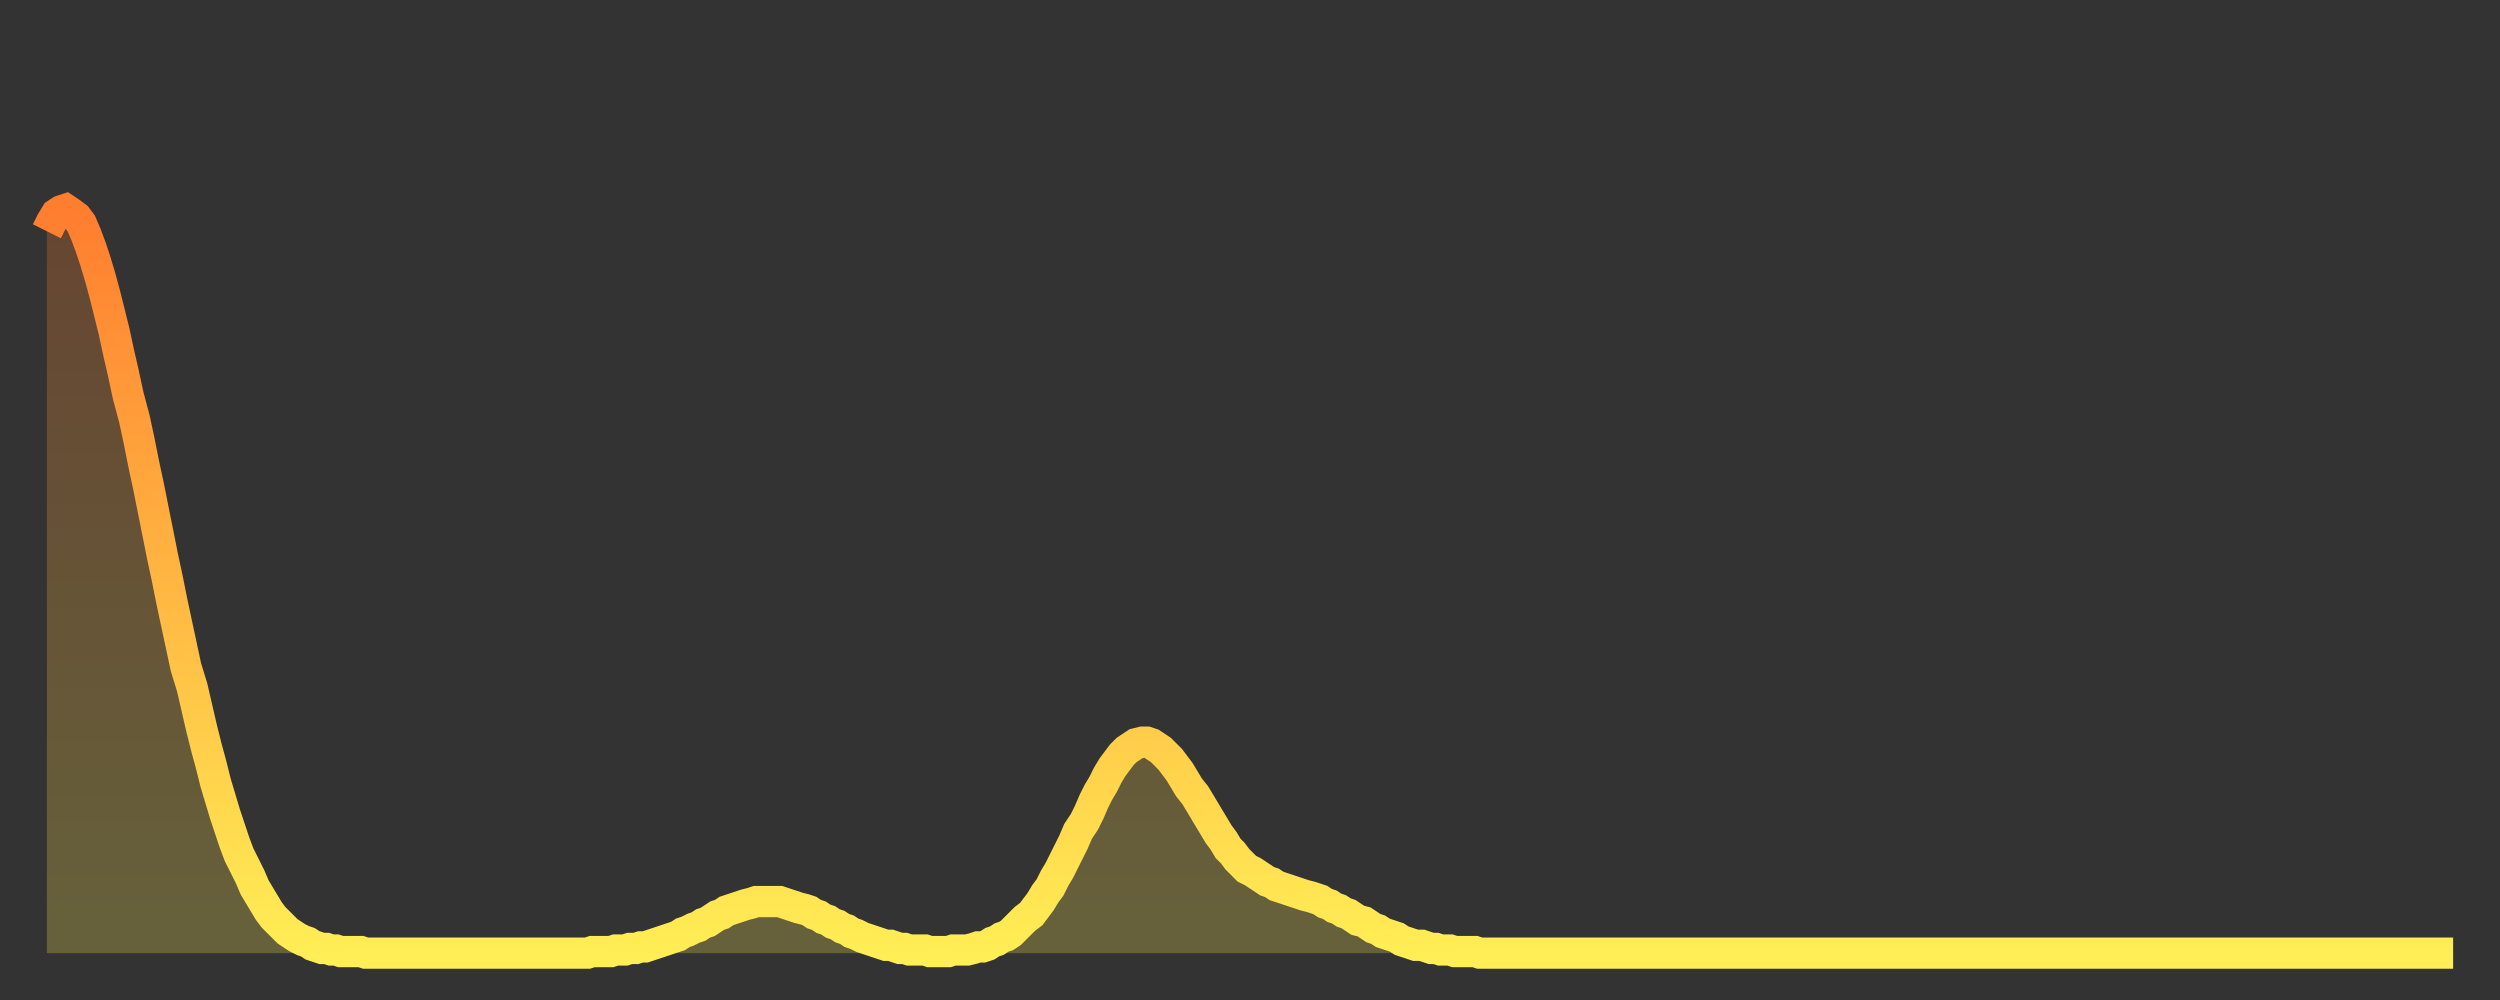
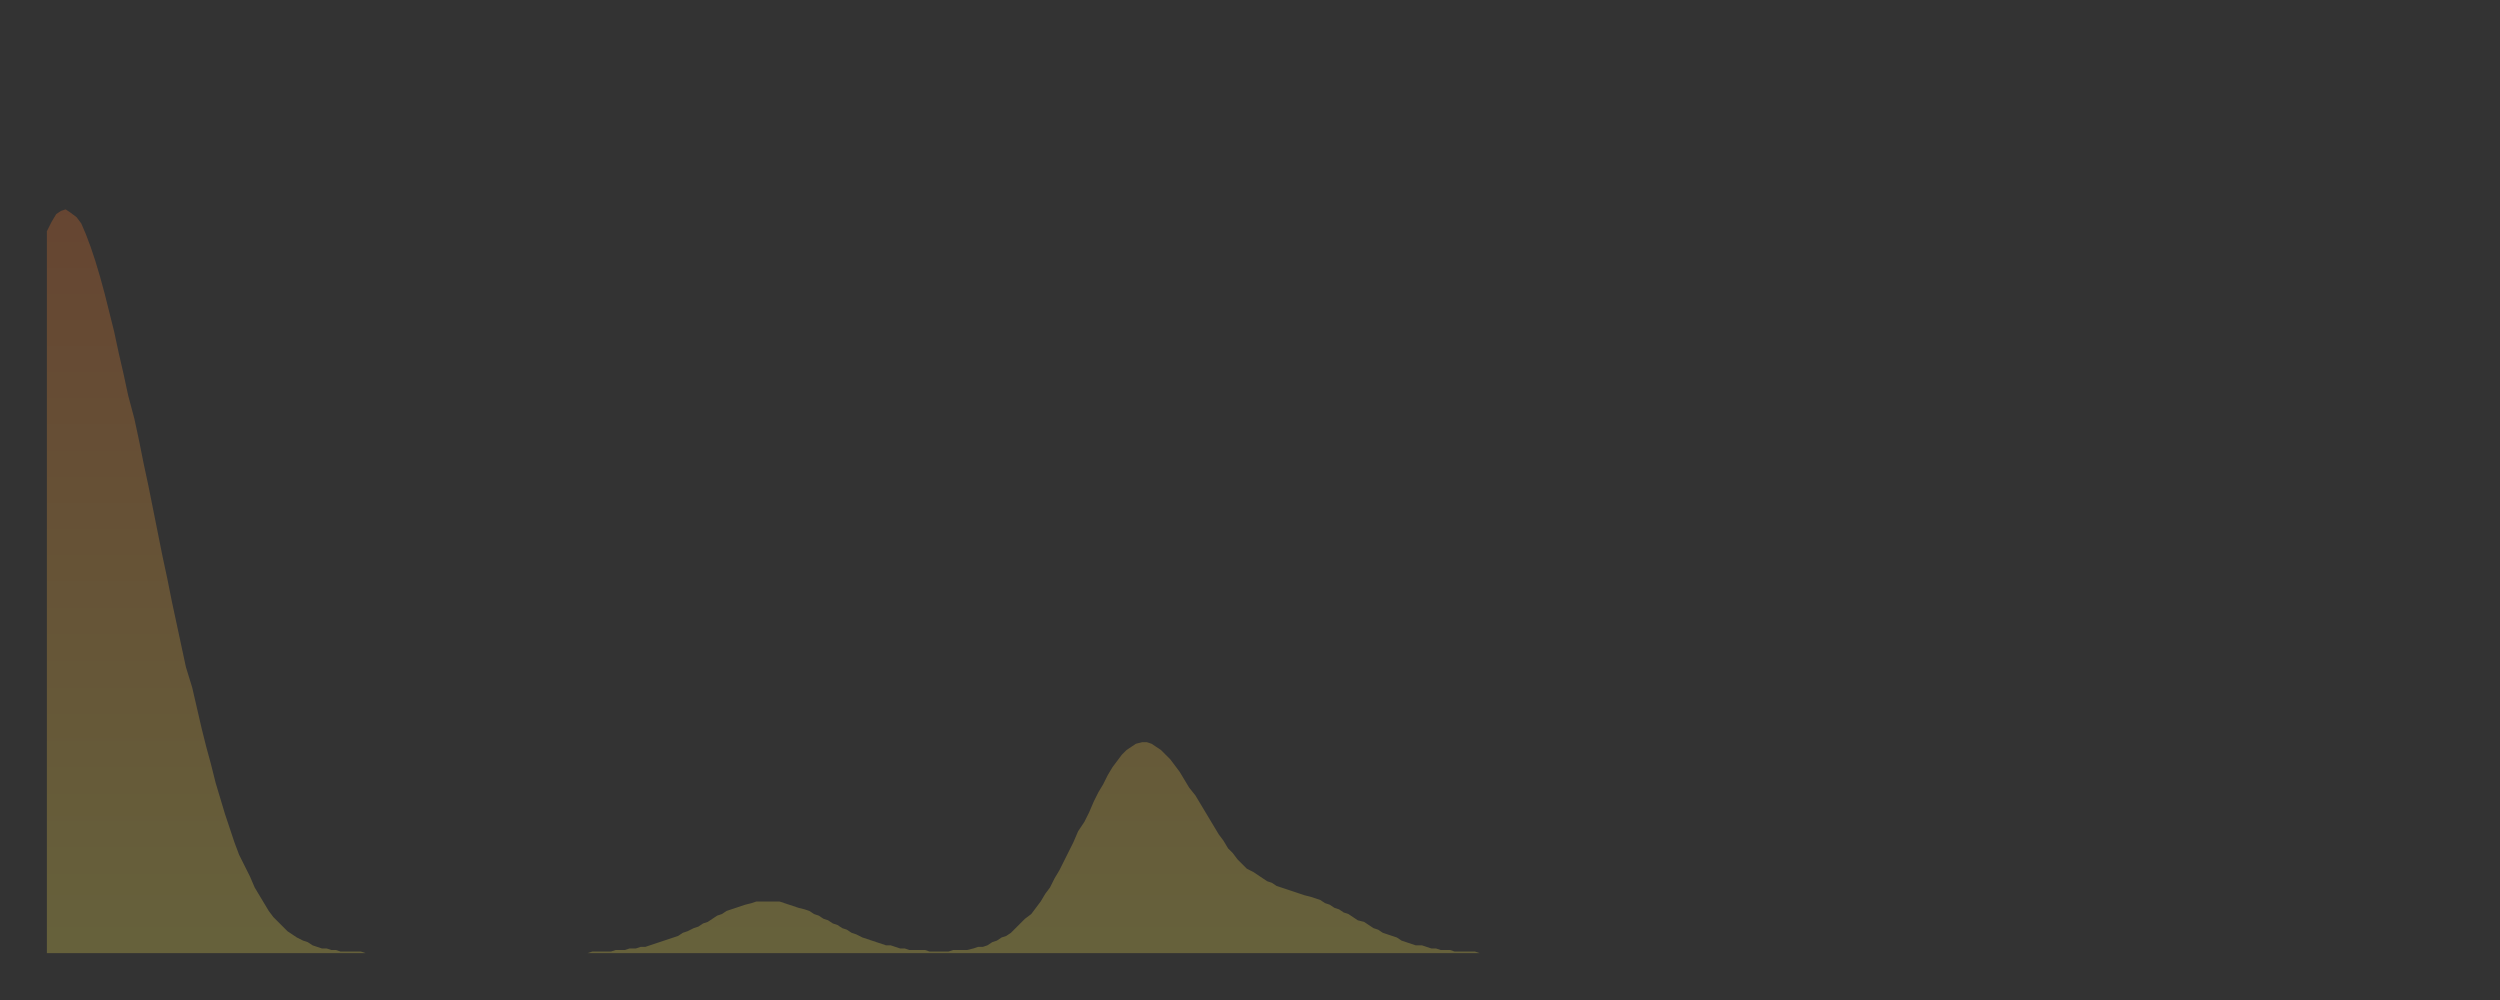
<svg xmlns="http://www.w3.org/2000/svg" baseProfile="full" height="64" version="1.1" width="160">
  <rect width="100%" height="100%" fill="#333333" stroke="none" />
  <defs>
    <linearGradient id="id97024" x1="0" x2="0" y1="0" y2="1">
      <stop offset="0%" stop-color="#ff7d2f" />
      <stop offset="50%" stop-color="#ffb642" />
      <stop offset="100%" stop-color="#ffee55" />
    </linearGradient>
  </defs>
  <g transform="translate(3,3)">
    <g>
-       <path d="M 0.0 11.8 0.3 11.2 0.6 10.7 0.9 10.5 1.2 10.4 1.5 10.6 1.9 10.9 2.2 11.3 2.5 12.0 2.8 12.8 3.1 13.7 3.4 14.7 3.7 15.8 4.0 17.0 4.3 18.2 4.6 19.6 4.9 20.9 5.2 22.3 5.6 23.8 5.9 25.2 6.2 26.7 6.5 28.1 6.8 29.6 7.1 31.1 7.4 32.6 7.7 34.0 8.0 35.5 8.3 36.9 8.6 38.3 8.9 39.7 9.3 41.0 9.6 42.3 9.9 43.6 10.2 44.8 10.5 45.9 10.8 47.1 11.1 48.1 11.4 49.1 11.7 50.0 12.0 50.9 12.3 51.7 12.7 52.5 13.0 53.1 13.3 53.8 13.6 54.3 13.9 54.8 14.2 55.3 14.5 55.7 14.8 56.0 15.1 56.3 15.4 56.6 15.7 56.8 16.0 57.0 16.4 57.2 16.7 57.3 17.0 57.5 17.3 57.6 17.6 57.7 17.9 57.7 18.2 57.8 18.5 57.8 18.8 57.9 19.1 57.9 19.4 57.9 19.8 57.9 20.1 57.9 20.4 58.0 20.7 58.0 21.0 58.0 21.3 58.0 21.6 58.0 21.9 58.0 22.2 58.0 22.5 58.0 22.8 58.0 23.1 58.0 23.5 58.0 23.8 58.0 24.1 58.0 24.4 58.0 24.7 58.0 25.0 58.0 25.3 58.0 25.6 58.0 25.9 58.0 26.2 58.0 26.5 58.0 26.8 58.0 27.2 58.0 27.5 58.0 27.8 58.0 28.1 58.0 28.4 58.0 28.7 58.0 29.0 58.0 29.3 58.0 29.6 58.0 29.9 58.0 30.2 58.0 30.6 58.0 30.9 58.0 31.2 58.0 31.5 58.0 31.8 58.0 32.1 58.0 32.4 58.0 32.7 58.0 33.0 58.0 33.3 58.0 33.6 58.0 33.9 58.0 34.3 58.0 34.6 58.0 34.9 57.9 35.2 57.9 35.5 57.9 35.8 57.9 36.1 57.9 36.4 57.8 36.7 57.8 37.0 57.8 37.3 57.7 37.7 57.7 38.0 57.6 38.3 57.6 38.6 57.5 38.9 57.4 39.2 57.3 39.5 57.2 39.8 57.1 40.1 57.0 40.4 56.9 40.7 56.7 41.0 56.6 41.4 56.4 41.7 56.3 42.0 56.1 42.3 56.0 42.6 55.8 42.9 55.6 43.2 55.5 43.5 55.3 43.8 55.2 44.1 55.1 44.4 55.0 44.7 54.9 45.1 54.8 45.4 54.7 45.7 54.7 46.0 54.7 46.3 54.7 46.6 54.7 46.9 54.7 47.2 54.8 47.5 54.9 47.8 55.0 48.1 55.1 48.5 55.2 48.8 55.3 49.1 55.5 49.4 55.6 49.7 55.8 50.0 55.9 50.3 56.1 50.6 56.2 50.9 56.4 51.2 56.5 51.5 56.7 51.8 56.8 52.2 57.0 52.5 57.1 52.8 57.2 53.1 57.3 53.4 57.4 53.7 57.5 54.0 57.5 54.3 57.6 54.6 57.7 54.9 57.7 55.2 57.8 55.6 57.8 55.9 57.8 56.2 57.8 56.5 57.9 56.8 57.9 57.1 57.9 57.4 57.9 57.7 57.9 58.0 57.8 58.3 57.8 58.6 57.8 58.9 57.8 59.3 57.7 59.6 57.6 59.9 57.6 60.2 57.5 60.5 57.3 60.8 57.2 61.1 57.0 61.4 56.9 61.7 56.7 62.0 56.4 62.3 56.1 62.6 55.8 63.0 55.5 63.3 55.1 63.6 54.7 63.9 54.2 64.2 53.8 64.5 53.2 64.8 52.7 65.1 52.1 65.4 51.5 65.7 50.9 66.0 50.2 66.4 49.6 66.7 49.0 67.0 48.3 67.3 47.7 67.6 47.2 67.9 46.6 68.2 46.1 68.5 45.7 68.8 45.3 69.1 45.0 69.4 44.8 69.7 44.6 70.1 44.5 70.4 44.5 70.7 44.6 71.0 44.8 71.3 45.0 71.6 45.3 71.9 45.6 72.2 46.0 72.5 46.4 72.8 46.9 73.1 47.4 73.5 47.9 73.8 48.4 74.1 48.9 74.4 49.4 74.7 49.9 75.0 50.4 75.3 50.8 75.6 51.3 75.9 51.6 76.2 52.0 76.5 52.3 76.8 52.6 77.2 52.8 77.5 53.0 77.8 53.2 78.1 53.4 78.4 53.5 78.7 53.7 79.0 53.8 79.3 53.9 79.6 54.0 79.9 54.1 80.2 54.2 80.5 54.3 80.9 54.4 81.2 54.5 81.5 54.6 81.8 54.8 82.1 54.9 82.4 55.1 82.7 55.2 83.0 55.4 83.3 55.5 83.6 55.7 83.9 55.9 84.3 56.0 84.6 56.2 84.9 56.4 85.2 56.5 85.5 56.7 85.8 56.8 86.1 56.9 86.4 57.0 86.7 57.2 87.0 57.3 87.3 57.4 87.6 57.5 88.0 57.5 88.3 57.6 88.6 57.7 88.9 57.7 89.2 57.8 89.5 57.8 89.8 57.8 90.1 57.9 90.4 57.9 90.7 57.9 91.0 57.9 91.4 57.9 91.7 58.0 92.0 58.0 92.3 58.0 92.6 58.0 92.9 58.0 93.2 58.0 93.5 58.0 93.8 58.0 94.1 58.0 94.4 58.0 94.7 58.0 95.1 58.0 95.4 58.0 95.7 58.0 96.0 58.0 96.3 58.0 96.6 58.0 96.9 58.0 97.2 58.0 97.5 58.0 97.8 58.0 98.1 58.0 98.4 58.0 98.8 58.0 99.1 58.0 99.4 58.0 99.7 58.0 100.0 58.0 100.3 58.0 100.6 58.0 100.9 58.0 101.2 58.0 101.5 58.0 101.8 58.0 102.2 58.0 102.5 58.0 102.8 58.0 103.1 58.0 103.4 58.0 103.7 58.0 104.0 58.0 104.3 58.0 104.6 58.0 104.9 58.0 105.2 58.0 105.5 58.0 105.9 58.0 106.2 58.0 106.5 58.0 106.8 58.0 107.1 58.0 107.4 58.0 107.7 58.0 108.0 58.0 108.3 58.0 108.6 58.0 108.9 58.0 109.3 58.0 109.6 58.0 109.9 58.0 110.2 58.0 110.5 58.0 110.8 58.0 111.1 58.0 111.4 58.0 111.7 58.0 112.0 58.0 112.3 58.0 112.6 58.0 113.0 58.0 113.3 58.0 113.6 58.0 113.9 58.0 114.2 58.0 114.5 58.0 114.8 58.0 115.1 58.0 115.4 58.0 115.7 58.0 116.0 58.0 116.3 58.0 116.7 58.0 117.0 58.0 117.3 58.0 117.6 58.0 117.9 58.0 118.2 58.0 118.5 58.0 118.8 58.0 119.1 58.0 119.4 58.0 119.7 58.0 120.1 58.0 120.4 58.0 120.7 58.0 121.0 58.0 121.3 58.0 121.6 58.0 121.9 58.0 122.2 58.0 122.5 58.0 122.8 58.0 123.1 58.0 123.4 58.0 123.8 58.0 124.1 58.0 124.4 58.0 124.7 58.0 125.0 58.0 125.3 58.0 125.6 58.0 125.9 58.0 126.2 58.0 126.5 58.0 126.8 58.0 127.2 58.0 127.5 58.0 127.8 58.0 128.1 58.0 128.4 58.0 128.7 58.0 129.0 58.0 129.3 58.0 129.6 58.0 129.9 58.0 130.2 58.0 130.5 58.0 130.9 58.0 131.2 58.0 131.5 58.0 131.8 58.0 132.1 58.0 132.4 58.0 132.7 58.0 133.0 58.0 133.3 58.0 133.6 58.0 133.9 58.0 134.2 58.0 134.6 58.0 134.9 58.0 135.2 58.0 135.5 58.0 135.8 58.0 136.1 58.0 136.4 58.0 136.7 58.0 137.0 58.0 137.3 58.0 137.6 58.0 138.0 58.0 138.3 58.0 138.6 58.0 138.9 58.0 139.2 58.0 139.5 58.0 139.8 58.0 140.1 58.0 140.4 58.0 140.7 58.0 141.0 58.0 141.3 58.0 141.7 58.0 142.0 58.0 142.3 58.0 142.6 58.0 142.9 58.0 143.2 58.0 143.5 58.0 143.8 58.0 144.1 58.0 144.4 58.0 144.7 58.0 145.1 58.0 145.4 58.0 145.7 58.0 146.0 58.0 146.3 58.0 146.6 58.0 146.9 58.0 147.2 58.0 147.5 58.0 147.8 58.0 148.1 58.0 148.4 58.0 148.8 58.0 149.1 58.0 149.4 58.0 149.7 58.0 150.0 58.0 150.3 58.0 150.6 58.0 150.9 58.0 151.2 58.0 151.5 58.0 151.8 58.0 152.1 58.0 152.5 58.0 152.8 58.0 153.1 58.0 153.4 58.0 153.7 58.0 154.0 58.0" fill="none" id="graph-curve" opacity="1" stroke="url(#id97024)" stroke-width="2" />
      <path d="M 0 58 L 0.0 11.8 0.3 11.2 0.6 10.7 0.9 10.5 1.2 10.4 1.5 10.6 1.9 10.9 2.2 11.3 2.5 12.0 2.8 12.8 3.1 13.7 3.4 14.7 3.7 15.8 4.0 17.0 4.3 18.2 4.6 19.6 4.9 20.9 5.2 22.3 5.6 23.8 5.9 25.2 6.2 26.7 6.5 28.1 6.8 29.6 7.1 31.1 7.4 32.6 7.7 34.0 8.0 35.5 8.3 36.9 8.6 38.3 8.9 39.7 9.3 41.0 9.6 42.3 9.9 43.6 10.2 44.8 10.5 45.9 10.8 47.1 11.1 48.1 11.4 49.1 11.7 50.0 12.0 50.9 12.3 51.7 12.7 52.5 13.0 53.1 13.3 53.8 13.6 54.3 13.9 54.8 14.2 55.3 14.5 55.7 14.8 56.0 15.1 56.3 15.4 56.6 15.7 56.8 16.0 57.0 16.4 57.2 16.7 57.3 17.0 57.5 17.3 57.6 17.6 57.7 17.9 57.7 18.2 57.8 18.5 57.8 18.8 57.9 19.1 57.9 19.4 57.9 19.8 57.9 20.1 57.9 20.4 58.0 20.7 58.0 21.0 58.0 21.3 58.0 21.6 58.0 21.9 58.0 22.2 58.0 22.5 58.0 22.8 58.0 23.1 58.0 23.5 58.0 23.8 58.0 24.1 58.0 24.4 58.0 24.7 58.0 25.0 58.0 25.3 58.0 25.6 58.0 25.9 58.0 26.2 58.0 26.5 58.0 26.8 58.0 27.2 58.0 27.5 58.0 27.8 58.0 28.1 58.0 28.4 58.0 28.7 58.0 29.0 58.0 29.3 58.0 29.6 58.0 29.9 58.0 30.2 58.0 30.6 58.0 30.9 58.0 31.2 58.0 31.5 58.0 31.8 58.0 32.1 58.0 32.4 58.0 32.7 58.0 33.0 58.0 33.3 58.0 33.6 58.0 33.9 58.0 34.3 58.0 34.6 58.0 34.9 57.9 35.2 57.9 35.5 57.9 35.8 57.9 36.1 57.9 36.4 57.8 36.7 57.8 37.0 57.8 37.3 57.7 37.7 57.7 38.0 57.6 38.3 57.6 38.6 57.5 38.9 57.4 39.2 57.3 39.5 57.2 39.8 57.1 40.1 57.0 40.4 56.9 40.7 56.7 41.0 56.6 41.4 56.4 41.7 56.3 42.0 56.1 42.3 56.0 42.6 55.8 42.9 55.6 43.2 55.5 43.5 55.3 43.8 55.2 44.1 55.1 44.4 55.0 44.7 54.9 45.1 54.8 45.4 54.7 45.7 54.7 46.0 54.7 46.3 54.7 46.6 54.7 46.9 54.7 47.2 54.8 47.5 54.9 47.8 55.0 48.1 55.1 48.5 55.2 48.8 55.3 49.1 55.5 49.4 55.6 49.7 55.8 50.0 55.9 50.3 56.1 50.6 56.2 50.9 56.4 51.2 56.5 51.5 56.7 51.8 56.8 52.2 57.0 52.5 57.1 52.8 57.2 53.1 57.3 53.4 57.4 53.7 57.5 54.0 57.5 54.3 57.6 54.6 57.7 54.9 57.7 55.2 57.8 55.6 57.8 55.9 57.8 56.2 57.8 56.5 57.9 56.8 57.9 57.1 57.9 57.4 57.9 57.7 57.9 58.0 57.8 58.3 57.8 58.6 57.8 58.9 57.8 59.3 57.7 59.6 57.6 59.9 57.6 60.2 57.5 60.5 57.3 60.8 57.2 61.1 57.0 61.4 56.9 61.7 56.7 62.0 56.4 62.3 56.1 62.6 55.8 63.0 55.5 63.3 55.1 63.6 54.7 63.9 54.2 64.2 53.8 64.5 53.2 64.8 52.7 65.1 52.1 65.4 51.5 65.7 50.9 66.0 50.2 66.4 49.6 66.7 49.0 67.0 48.3 67.3 47.7 67.6 47.2 67.9 46.6 68.2 46.1 68.5 45.7 68.8 45.3 69.1 45.0 69.4 44.8 69.7 44.6 70.1 44.5 70.4 44.5 70.7 44.6 71.0 44.8 71.3 45.0 71.6 45.3 71.9 45.6 72.2 46.0 72.5 46.4 72.8 46.9 73.1 47.4 73.5 47.9 73.8 48.4 74.1 48.9 74.4 49.4 74.7 49.9 75.0 50.4 75.3 50.8 75.6 51.3 75.9 51.6 76.2 52.0 76.5 52.3 76.8 52.6 77.2 52.8 77.5 53.0 77.8 53.2 78.1 53.4 78.4 53.5 78.7 53.7 79.0 53.8 79.3 53.9 79.6 54.0 79.9 54.1 80.2 54.2 80.5 54.3 80.9 54.4 81.2 54.5 81.5 54.6 81.8 54.8 82.1 54.9 82.4 55.1 82.7 55.2 83.0 55.4 83.3 55.5 83.6 55.7 83.9 55.9 84.3 56.0 84.6 56.2 84.9 56.4 85.2 56.5 85.5 56.7 85.8 56.8 86.1 56.9 86.4 57.0 86.7 57.2 87.0 57.3 87.3 57.4 87.6 57.5 88.0 57.5 88.3 57.6 88.6 57.7 88.9 57.7 89.2 57.8 89.5 57.8 89.8 57.8 90.1 57.9 90.4 57.9 90.7 57.9 91.0 57.9 91.4 57.9 91.7 58.0 92.0 58.0 92.3 58.0 92.6 58.0 92.9 58.0 93.2 58.0 93.5 58.0 93.8 58.0 94.1 58.0 94.4 58.0 94.7 58.0 95.1 58.0 95.4 58.0 95.7 58.0 96.0 58.0 96.3 58.0 96.6 58.0 96.9 58.0 97.2 58.0 97.5 58.0 97.8 58.0 98.1 58.0 98.4 58.0 98.8 58.0 99.1 58.0 99.4 58.0 99.7 58.0 100.0 58.0 100.3 58.0 100.6 58.0 100.9 58.0 101.2 58.0 101.5 58.0 101.8 58.0 102.2 58.0 102.5 58.0 102.8 58.0 103.1 58.0 103.4 58.0 103.7 58.0 104.0 58.0 104.3 58.0 104.6 58.0 104.9 58.0 105.2 58.0 105.5 58.0 105.9 58.0 106.2 58.0 106.5 58.0 106.8 58.0 107.1 58.0 107.4 58.0 107.7 58.0 108.0 58.0 108.3 58.0 108.6 58.0 108.9 58.0 109.3 58.0 109.6 58.0 109.9 58.0 110.2 58.0 110.5 58.0 110.8 58.0 111.1 58.0 111.4 58.0 111.7 58.0 112.0 58.0 112.3 58.0 112.6 58.0 113.0 58.0 113.3 58.0 113.6 58.0 113.9 58.0 114.2 58.0 114.5 58.0 114.8 58.0 115.1 58.0 115.4 58.0 115.7 58.0 116.0 58.0 116.3 58.0 116.7 58.0 117.0 58.0 117.3 58.0 117.6 58.0 117.9 58.0 118.2 58.0 118.5 58.0 118.8 58.0 119.1 58.0 119.4 58.0 119.7 58.0 120.1 58.0 120.4 58.0 120.7 58.0 121.0 58.0 121.3 58.0 121.6 58.0 121.9 58.0 122.2 58.0 122.5 58.0 122.8 58.0 123.1 58.0 123.4 58.0 123.8 58.0 124.1 58.0 124.4 58.0 124.7 58.0 125.0 58.0 125.3 58.0 125.6 58.0 125.9 58.0 126.2 58.0 126.5 58.0 126.8 58.0 127.2 58.0 127.5 58.0 127.8 58.0 128.1 58.0 128.4 58.0 128.7 58.0 129.0 58.0 129.3 58.0 129.6 58.0 129.9 58.0 130.2 58.0 130.5 58.0 130.9 58.0 131.2 58.0 131.5 58.0 131.8 58.0 132.1 58.0 132.4 58.0 132.7 58.0 133.0 58.0 133.3 58.0 133.6 58.0 133.9 58.0 134.2 58.0 134.6 58.0 134.9 58.0 135.2 58.0 135.5 58.0 135.8 58.0 136.1 58.0 136.4 58.0 136.7 58.0 137.0 58.0 137.3 58.0 137.6 58.0 138.0 58.0 138.3 58.0 138.6 58.0 138.9 58.0 139.2 58.0 139.5 58.0 139.8 58.0 140.1 58.0 140.4 58.0 140.7 58.0 141.0 58.0 141.3 58.0 141.7 58.0 142.0 58.0 142.3 58.0 142.6 58.0 142.9 58.0 143.2 58.0 143.5 58.0 143.8 58.0 144.1 58.0 144.4 58.0 144.7 58.0 145.1 58.0 145.4 58.0 145.7 58.0 146.0 58.0 146.3 58.0 146.6 58.0 146.9 58.0 147.2 58.0 147.5 58.0 147.8 58.0 148.1 58.0 148.4 58.0 148.8 58.0 149.1 58.0 149.4 58.0 149.7 58.0 150.0 58.0 150.3 58.0 150.6 58.0 150.9 58.0 151.2 58.0 151.5 58.0 151.8 58.0 152.1 58.0 152.5 58.0 152.8 58.0 153.1 58.0 153.4 58.0 153.7 58.0 154.0 58.0 154 58" fill="url(#id97024)" fill-opacity=".25" id="graph-shadow" />
    </g>
  </g>
</svg>